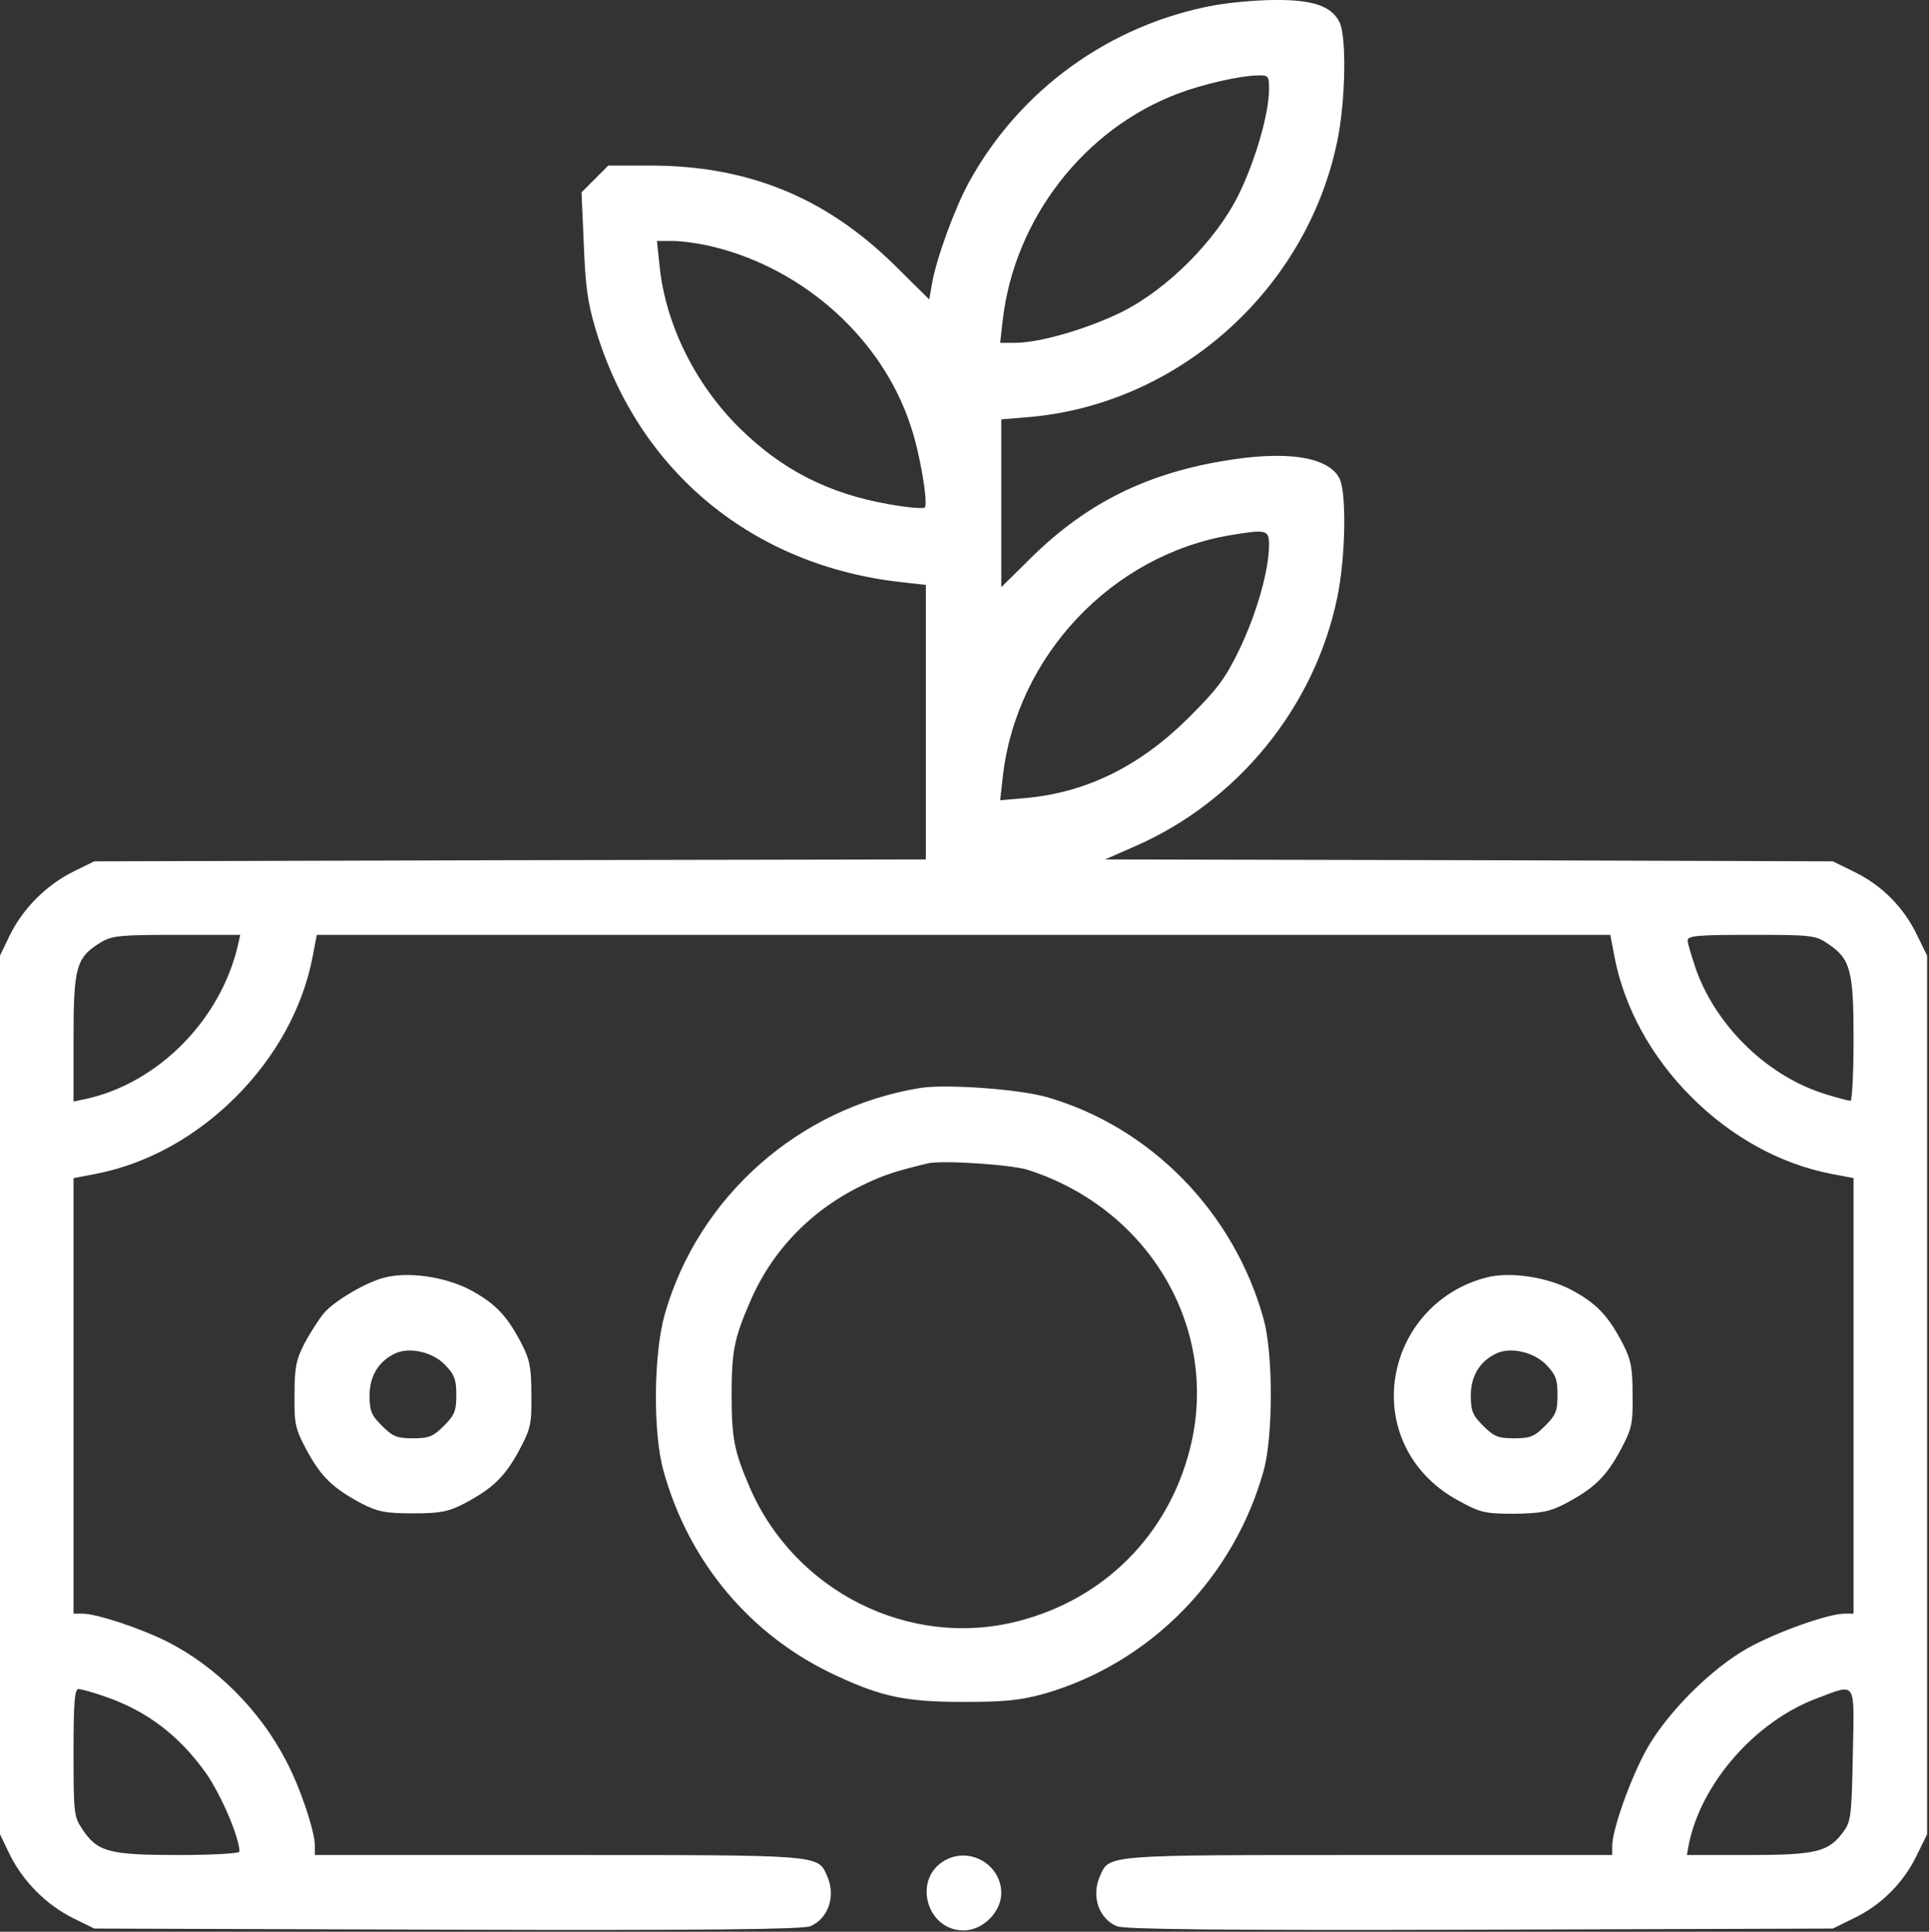
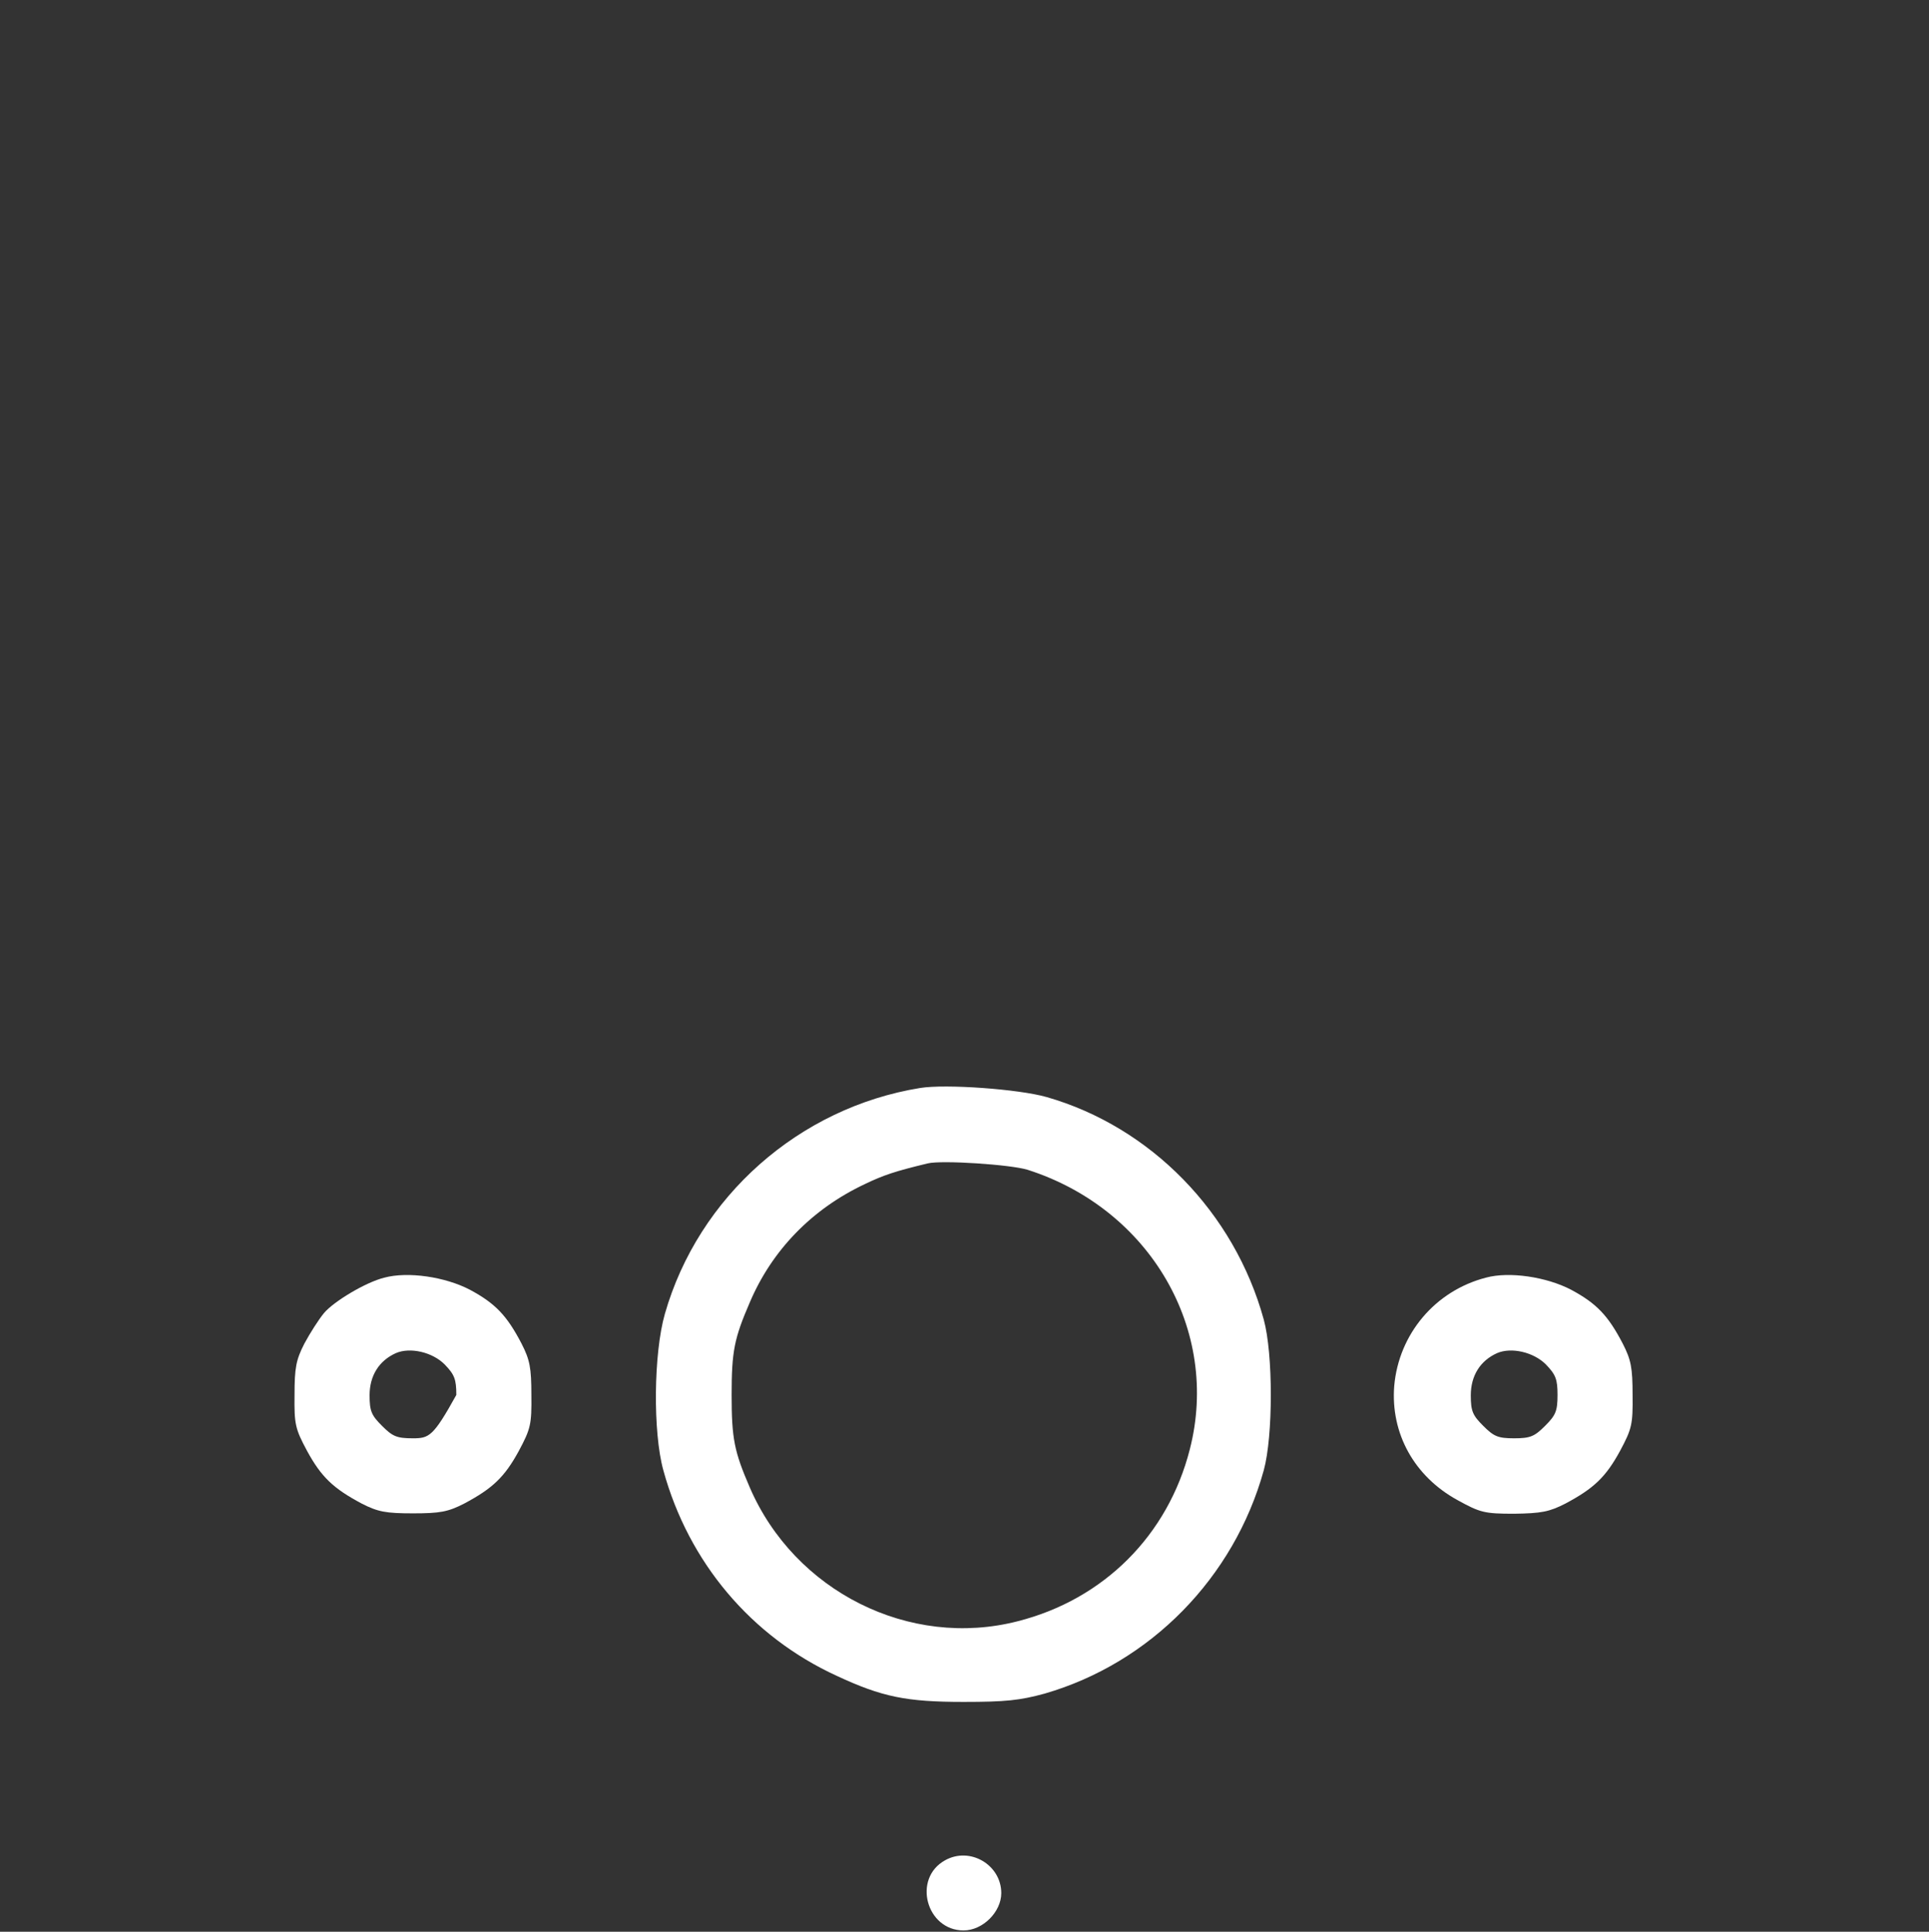
<svg xmlns="http://www.w3.org/2000/svg" width="682" height="683" viewBox="0 0 682 683" fill="none">
  <rect x="0" y="0" width="682" height="683" fill="#333333" stroke="none" />
-   <path d="M429.333 1.872C392.4 8.672 360.667 31.606 342.667 64.272C337.467 73.739 330.933 91.739 329.467 100.539L328.533 105.872L316.267 93.739C291.867 69.739 264.4 58.539 229.867 58.539H215.067L210.4 63.206L205.6 68.006L206.4 86.272C206.933 100.672 207.733 106.939 210.533 116.272C225.6 166.672 266.133 200.139 319.067 205.872L327.333 206.806V255.339V303.872L180.4 304.139L33.333 304.539L26 308.139C16.533 312.806 8.267 321.072 3.6 330.406L0 337.872V493.206V648.539L3.6 656.006C8.267 665.339 16.533 673.606 26 678.272L33.333 681.872L158 682.272C250.267 682.539 283.6 682.139 286.4 681.072C292.933 678.406 295.6 670.272 292.4 663.206C289.067 655.739 290.8 655.872 197.333 655.872H111.333V652.672C111.333 647.472 106.133 631.872 101.067 622.406C91.867 604.672 76.533 589.339 59.333 580.539C49.867 575.739 34.133 570.539 29.2 570.539H26V493.472V416.539L33.733 415.072C51.733 411.606 69.067 402.139 83.333 387.872C97.6 373.606 107.067 356.272 110.533 338.272L112 330.539H340.667H569.333L570.8 338.272C574.267 356.272 583.733 373.606 598 387.872C612.267 402.139 629.6 411.606 647.6 415.072L655.333 416.539V493.472V570.539H652.133C646.4 570.539 628.4 576.939 618 582.672C604.933 590.006 589.467 605.472 582.133 618.539C576.4 628.939 570 646.939 570 652.672V655.872H484C390.533 655.872 392.267 655.739 388.933 663.206C385.733 670.272 388.4 678.406 394.933 681.072C397.733 682.139 431.067 682.539 523.333 682.272L648 681.872L655.6 678.139C665.2 673.472 672.933 665.739 677.6 656.139L681.333 648.539V493.206V337.872L677.6 330.272C672.933 320.672 665.2 312.939 655.6 308.272L648 304.539L519.333 304.139L390.667 303.872L401.333 299.206C437.6 283.339 464.8 250.006 472.8 211.206C475.733 197.206 476.133 174.272 473.6 169.206C469.6 161.339 454.4 159.072 431.2 163.206C403.867 168.006 383.067 178.672 363.733 198.006L354 207.606V177.872V148.272L363.733 147.472C416.667 142.939 462 102.406 472.8 49.872C475.733 35.872 476.133 12.939 473.6 7.872C470.8 2.139 464.133 -0.128 450.667 0.006C444.133 0.006 434.533 0.939 429.333 1.872ZM448.667 31.606C448.667 40.139 443.733 57.206 437.733 69.206C429.733 85.206 412.667 102.272 396.667 110.272C384.533 116.272 367.6 121.206 358.933 121.206H353.6L354.533 113.072C358.667 77.472 383.2 45.606 416.533 33.072C425.333 29.739 438.267 26.806 444.4 26.672C448.533 26.539 448.667 26.806 448.667 31.606ZM252.533 87.339C284.667 95.339 311.867 120.006 321.867 150.272C325.2 159.872 328.267 178.139 326.933 179.472C326.4 179.872 320.667 179.472 314.267 178.272C292.8 174.539 276.267 166.006 261.333 151.206C245.733 135.739 235.333 114.672 233.2 94.139L232.267 85.206H238C241.2 85.206 247.733 86.139 252.533 87.339ZM448.667 192.672C448.667 201.472 444.4 216.539 438.4 229.206C433.2 240.006 430.533 243.472 420.133 253.872C403.067 270.806 384.267 280.139 362.933 282.139L353.6 282.939L354.533 274.672C359.333 232.006 393.067 196.272 435.067 189.206C447.867 187.072 448.667 187.339 448.667 192.672ZM84.133 334.139C78 360.672 55.867 382.939 30.4 388.539L26 389.472V366.939C26 341.872 26.933 338.539 35.6 333.206C39.6 330.806 42.4 330.539 62.533 330.539H84.933L84.133 334.139ZM646.133 333.606C654.267 338.939 655.333 343.072 655.333 367.472C655.333 379.472 654.8 389.206 654.267 389.206C653.6 389.206 650 388.272 646.133 387.072C625.6 381.072 607.2 363.472 599.733 343.072C598.133 338.272 596.667 333.606 596.667 332.539C596.667 330.806 600.4 330.539 619.2 330.539C640.267 330.539 641.867 330.672 646.133 333.606ZM37.2 599.872C52 604.939 63.467 613.739 72.933 627.072C78.267 634.806 84.667 649.739 84.667 654.672C84.667 655.339 74.933 655.872 63.067 655.872C38.533 655.872 34.4 654.806 29.067 646.672C26.133 642.406 26 640.806 26 619.739C26 601.739 26.4 597.206 27.733 597.206C28.8 597.206 33.067 598.406 37.2 599.872ZM655.067 620.406C654.667 641.472 654.4 644.006 651.867 647.472C646.533 654.806 642.267 655.872 618.133 655.872H596.4L597.067 652.139C601.467 630.406 620.667 608.539 642.533 600.406C656.533 595.206 655.6 593.739 655.067 620.406Z" fill="white" />
  <path d="M325.333 384.672C282.533 391.606 246.933 423.072 235.067 464.539C231.067 478.539 230.8 506.406 234.533 519.872C243.467 552.406 265.6 578.672 295.867 592.539C311.867 600.006 320.533 601.739 340.667 601.739C355.467 601.739 360.533 601.206 369.333 598.806C406.667 588.006 436.267 557.872 446.8 519.872C450.133 507.739 450.133 478.672 446.8 466.539C436.4 428.672 406.8 398.406 370 387.872C360.133 385.072 334.4 383.206 325.333 384.672ZM363.333 413.606C406.667 427.472 431.467 470.272 420.667 512.406C412.933 542.806 390.267 565.472 359.867 573.206C321.6 583.072 280.933 562.672 265.067 525.872C259.6 513.206 258.667 508.672 258.667 493.206C258.667 477.739 259.6 473.206 265.067 460.539C272.933 442.006 287.067 427.472 305.733 418.672C312.4 415.472 316.4 414.139 328 411.339C332.933 410.139 357.333 411.739 363.333 413.606Z" fill="white" />
-   <path d="M135.867 451.739C129.333 453.339 118 460.139 114.533 464.272C112.667 466.539 109.6 471.339 107.6 475.072C104.667 480.806 104.133 483.606 104.133 493.206C104 503.606 104.4 505.206 108.533 512.939C113.6 522.272 117.867 526.272 127.867 531.606C133.6 534.539 136.4 535.072 146 535.072C155.6 535.072 158.4 534.539 164.133 531.606C174.133 526.272 178.4 522.272 183.467 512.939C187.6 505.206 188 503.606 187.867 493.206C187.867 483.606 187.333 480.806 184.4 475.072C179.2 465.072 175.067 460.806 166.133 456.006C157.467 451.472 144.267 449.472 135.867 451.739ZM157.2 482.406C160.667 486.006 161.333 487.606 161.333 493.206C161.333 498.939 160.667 500.406 156.933 504.139C153.2 507.872 151.733 508.539 146 508.539C140.267 508.539 138.8 507.872 135.067 504.139C131.333 500.406 130.667 498.939 130.667 493.339C130.667 486.406 134 481.072 140 478.406C144.933 476.272 152.8 478.006 157.2 482.406Z" fill="white" />
+   <path d="M135.867 451.739C129.333 453.339 118 460.139 114.533 464.272C112.667 466.539 109.6 471.339 107.6 475.072C104.667 480.806 104.133 483.606 104.133 493.206C104 503.606 104.4 505.206 108.533 512.939C113.6 522.272 117.867 526.272 127.867 531.606C133.6 534.539 136.4 535.072 146 535.072C155.6 535.072 158.4 534.539 164.133 531.606C174.133 526.272 178.4 522.272 183.467 512.939C187.6 505.206 188 503.606 187.867 493.206C187.867 483.606 187.333 480.806 184.4 475.072C179.2 465.072 175.067 460.806 166.133 456.006C157.467 451.472 144.267 449.472 135.867 451.739ZM157.2 482.406C160.667 486.006 161.333 487.606 161.333 493.206C153.2 507.872 151.733 508.539 146 508.539C140.267 508.539 138.8 507.872 135.067 504.139C131.333 500.406 130.667 498.939 130.667 493.339C130.667 486.406 134 481.072 140 478.406C144.933 476.272 152.8 478.006 157.2 482.406Z" fill="white" />
  <path d="M525.333 451.739C507.333 456.406 494.533 471.739 492.933 490.006C491.6 506.806 500 522.006 515.333 530.406C523.333 534.806 524.8 535.206 535.333 535.206C544.933 535.072 547.733 534.539 553.467 531.606C563.467 526.272 567.733 522.272 572.8 512.939C576.933 505.206 577.333 503.606 577.2 493.206C577.2 483.606 576.667 480.806 573.733 475.072C568.533 465.072 564.4 460.806 555.467 456.006C546.8 451.472 533.6 449.472 525.333 451.739ZM546.533 482.406C550 486.006 550.667 487.606 550.667 493.206C550.667 498.939 550 500.406 546.267 504.139C542.533 507.872 541.067 508.539 535.333 508.539C529.6 508.539 528.133 507.872 524.4 504.139C520.667 500.406 520 498.939 520 493.339C520 486.406 523.333 481.072 529.333 478.406C534.267 476.272 542.133 478.006 546.533 482.406Z" fill="white" />
  <path d="M334.133 657.739C322.533 664.139 327.467 682.539 340.667 682.539C347.467 682.539 354 676.006 354 669.339C354 659.339 342.933 652.806 334.133 657.739Z" fill="white" />
</svg>